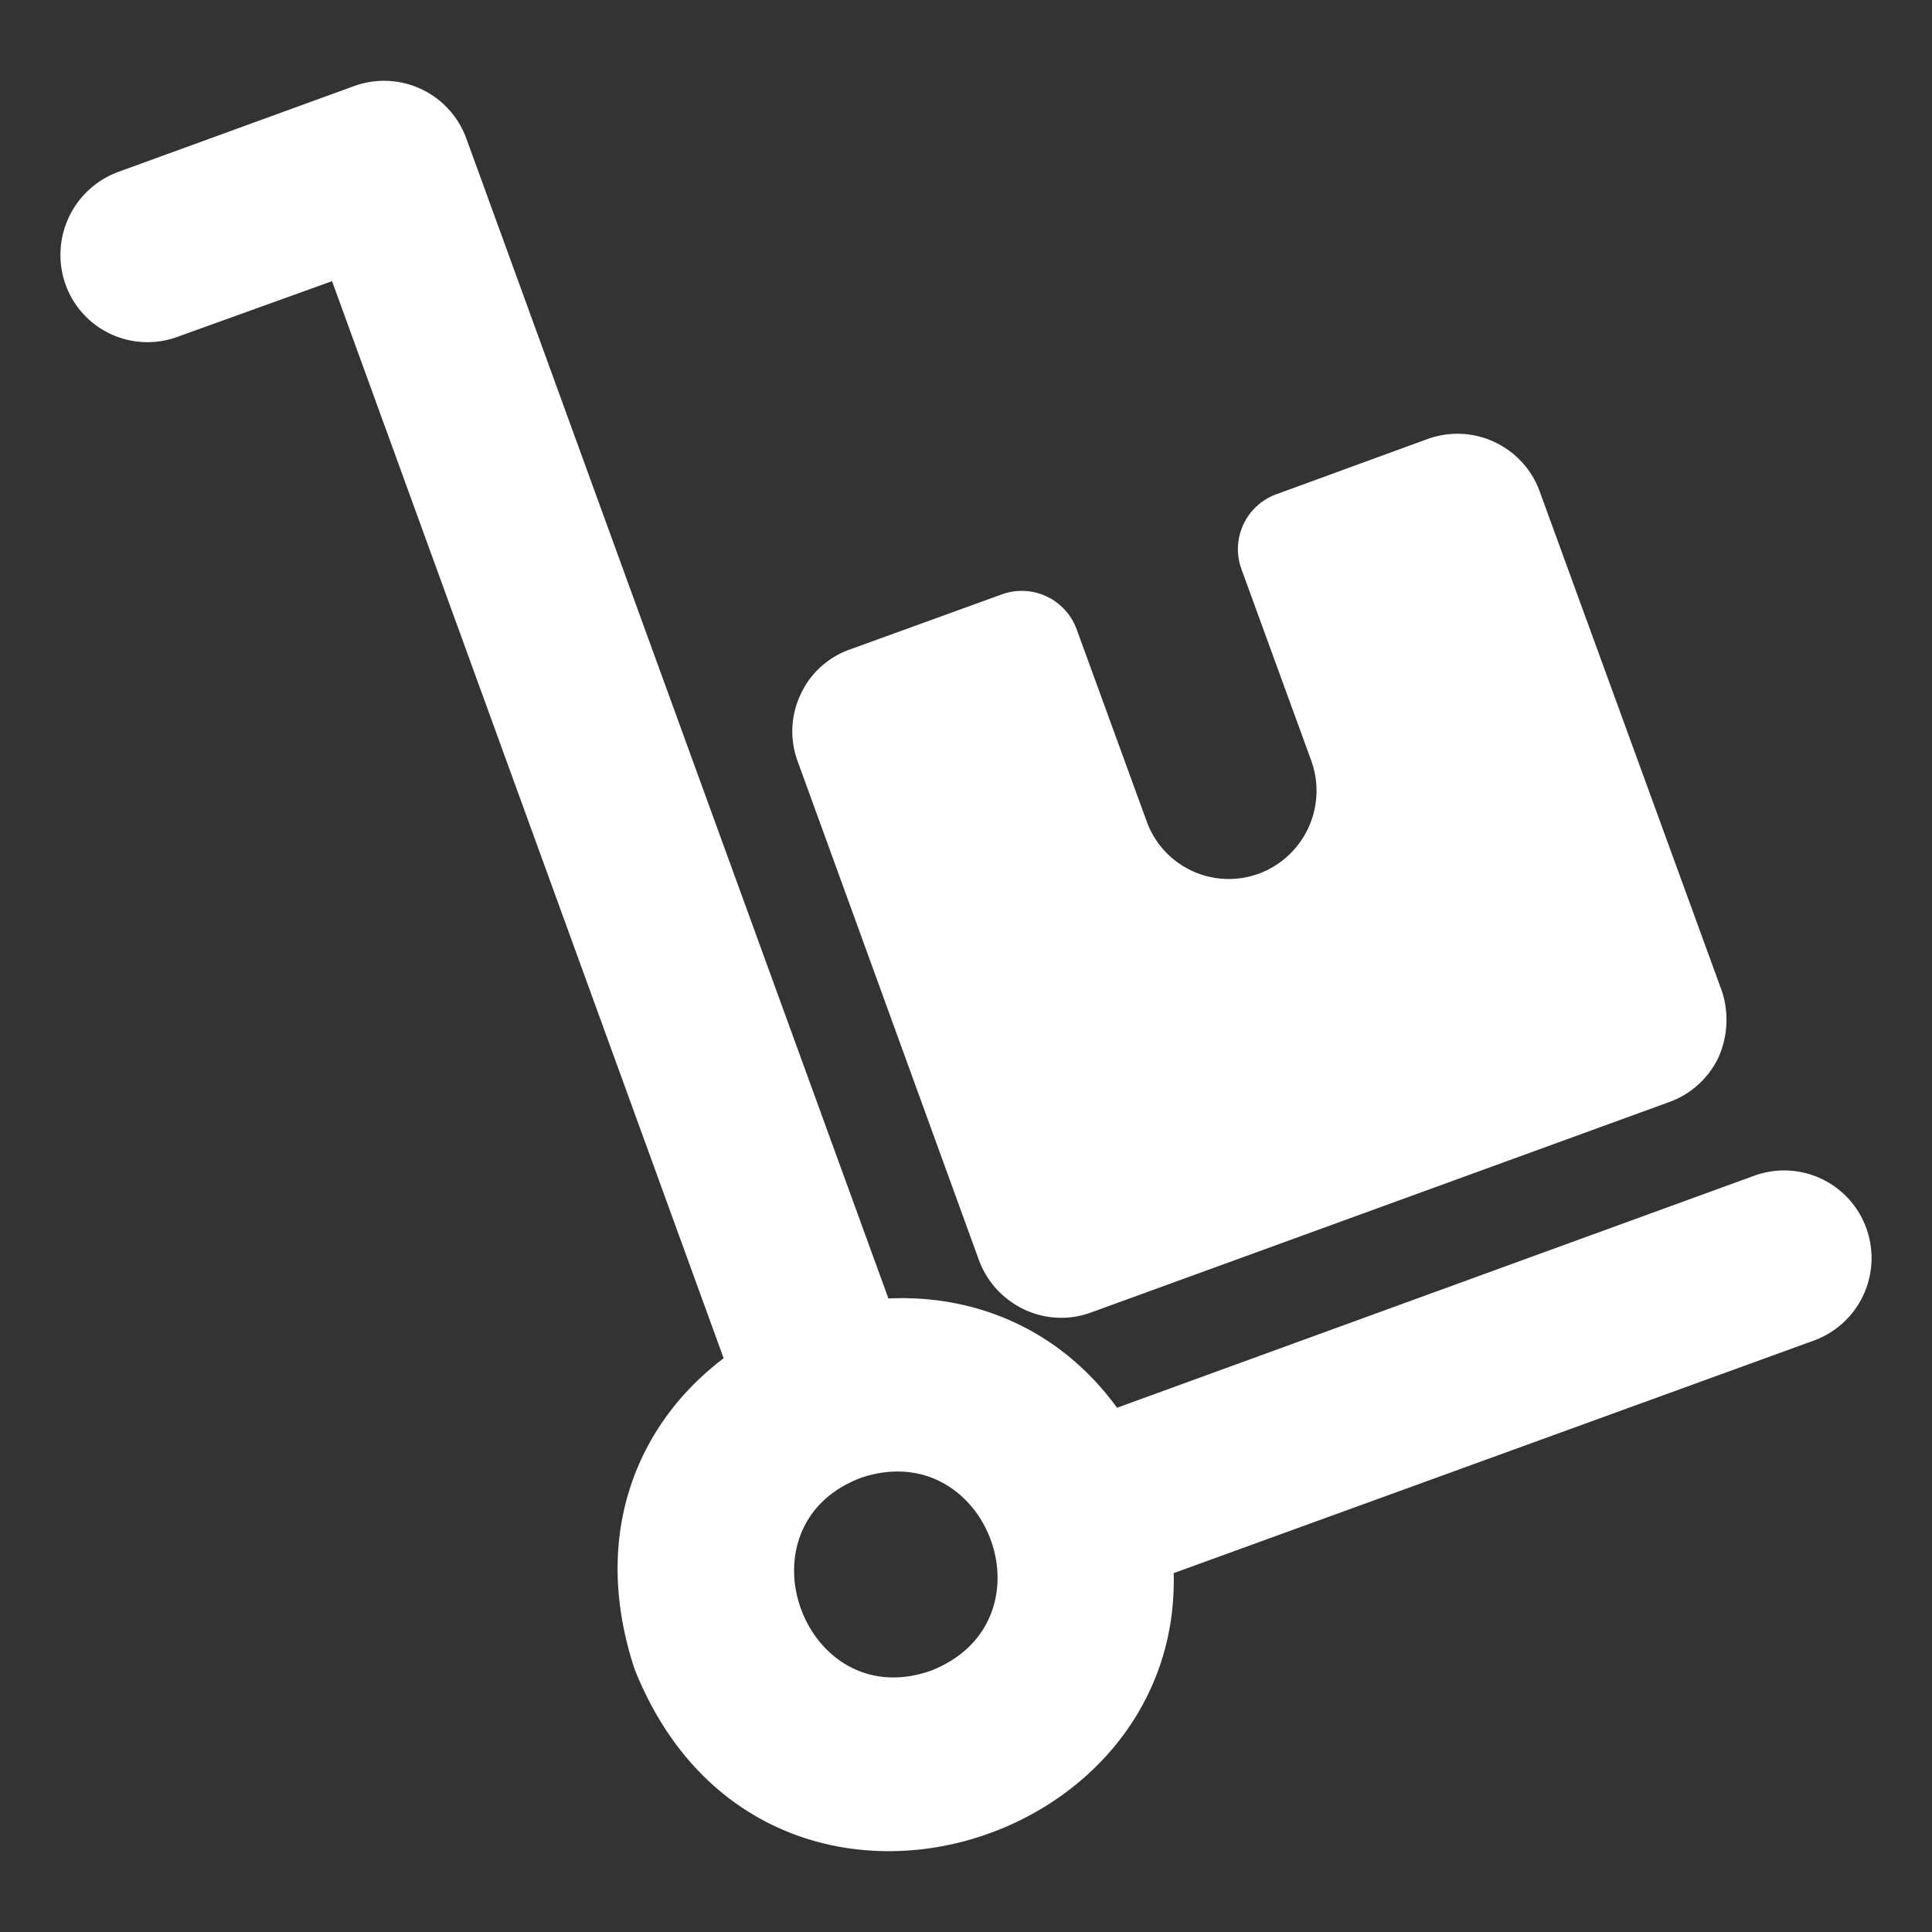
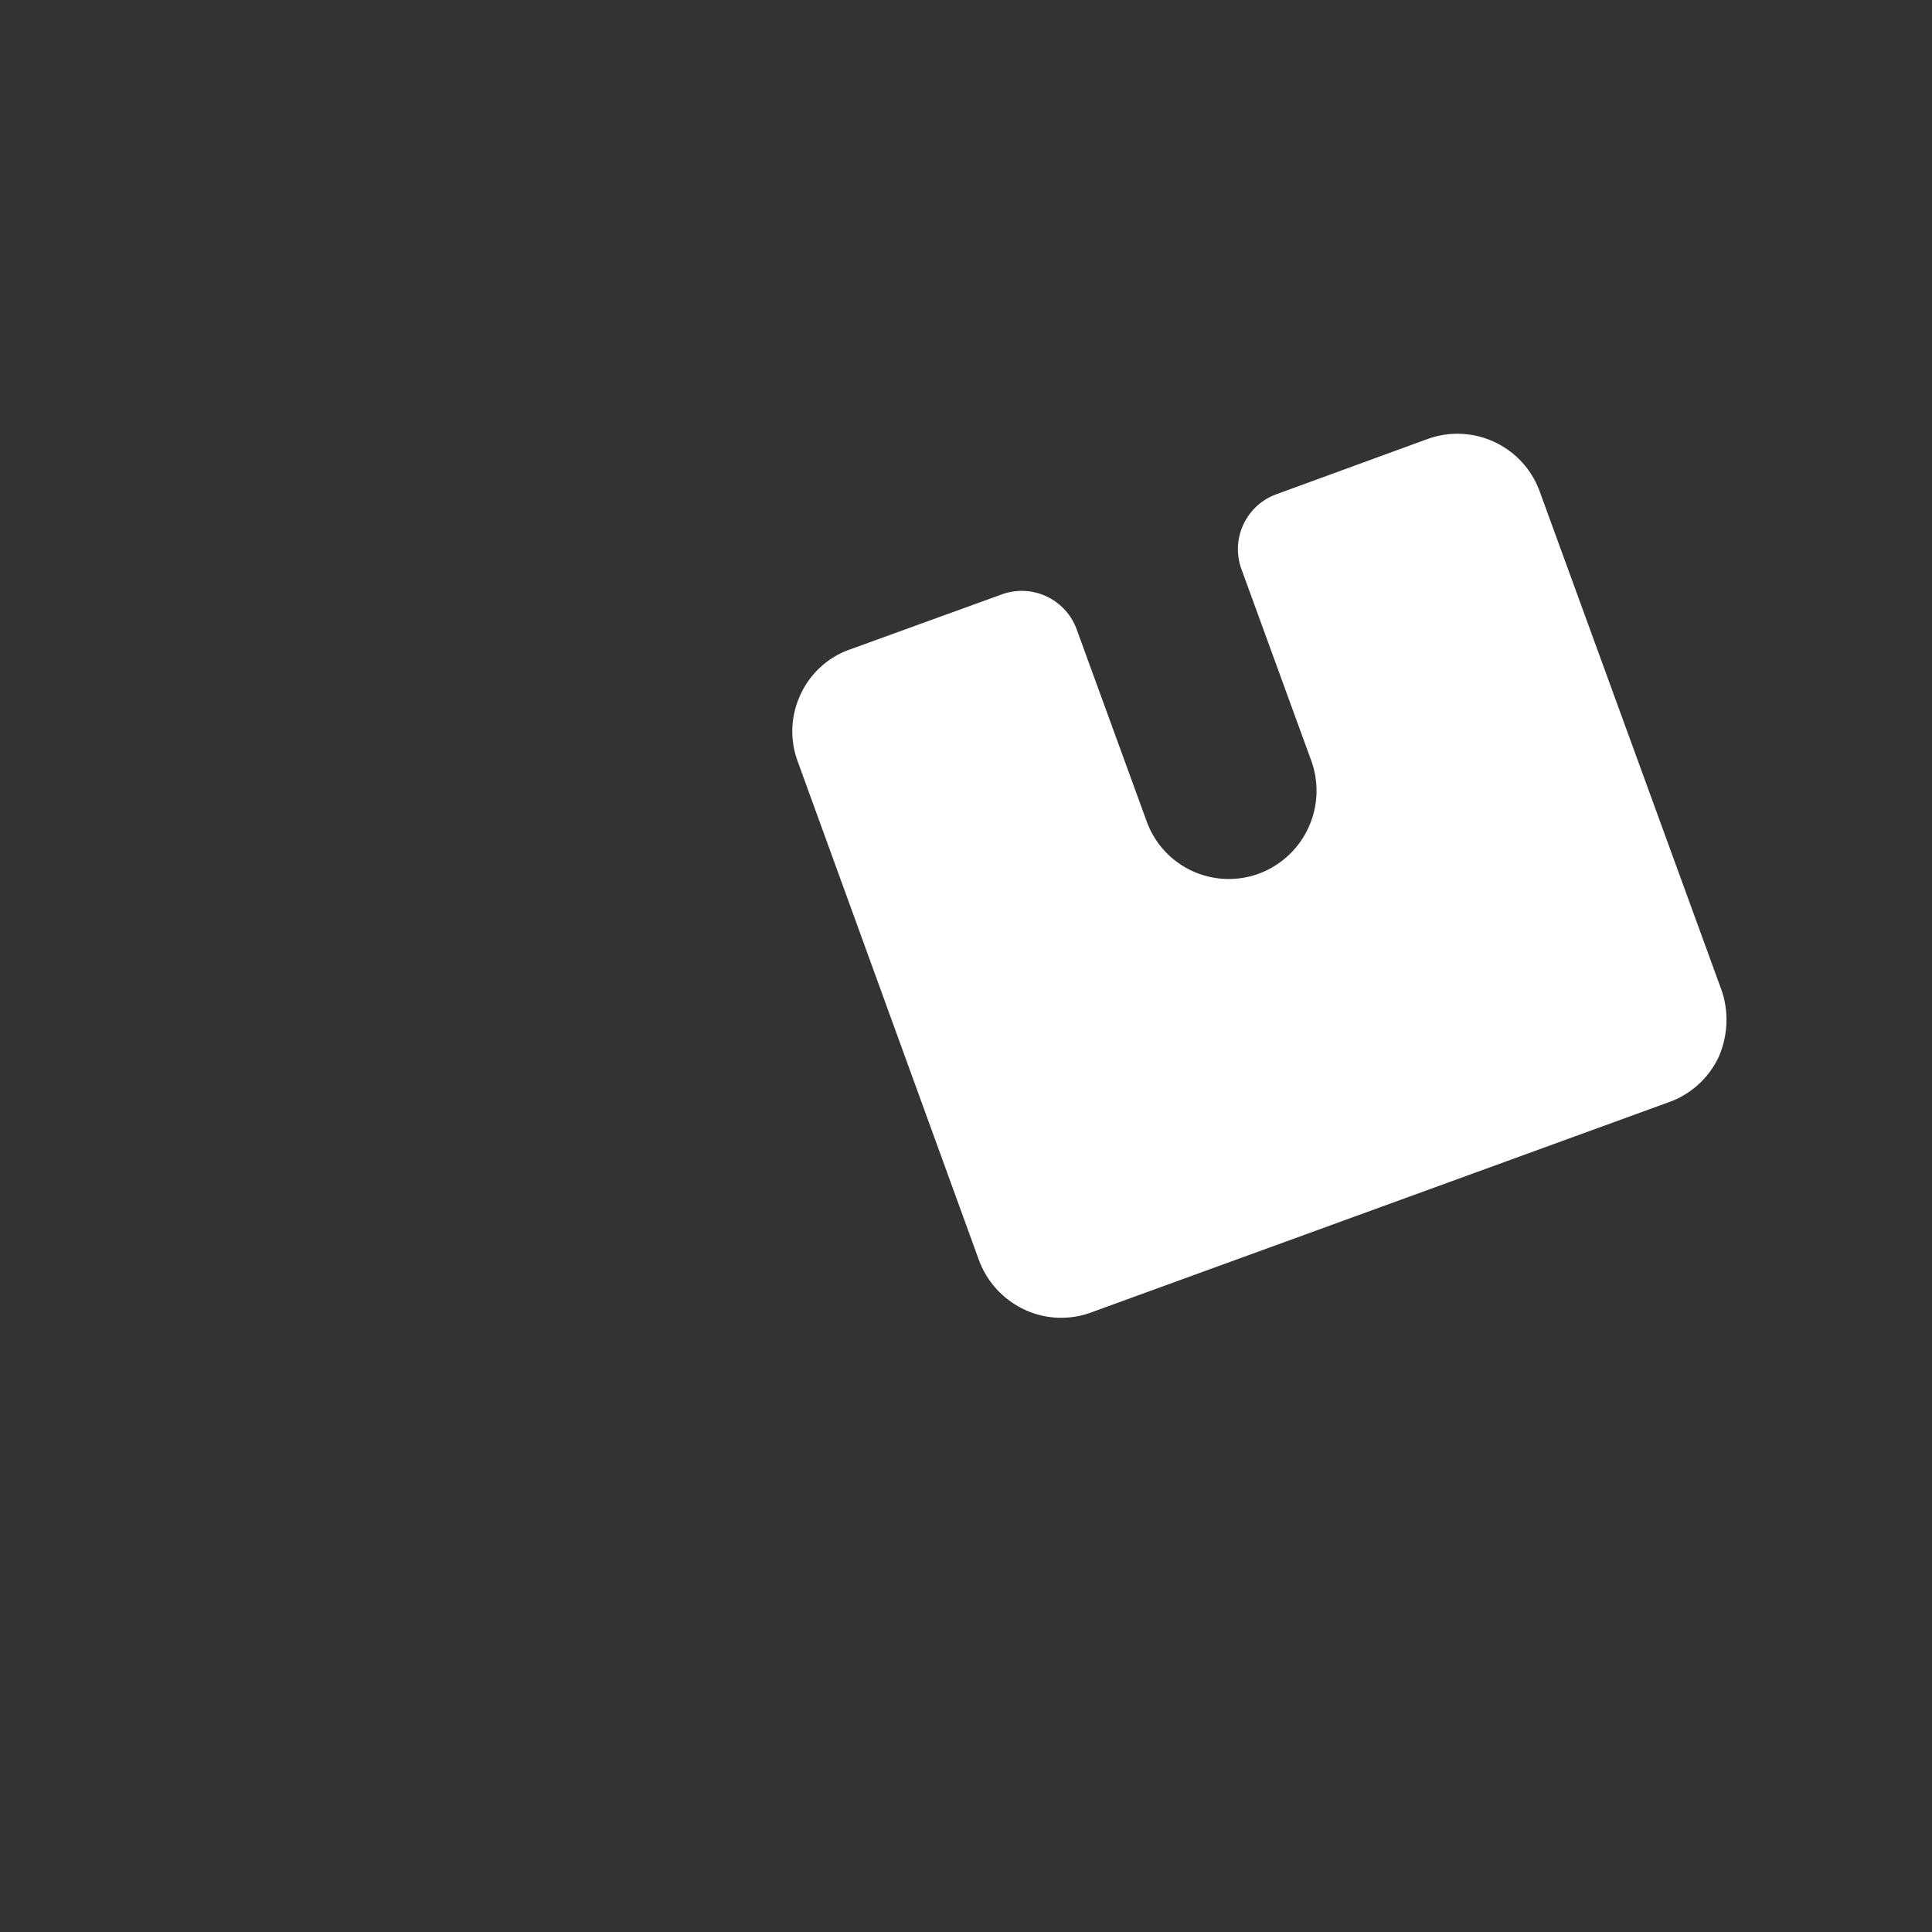
<svg xmlns="http://www.w3.org/2000/svg" xml:space="preserve" style="enable-background:new 0 0 512 512" viewBox="0 0 32 32" y="0" x="0" height="512" width="512" version="1.1">
  <rect x="0" y="0" width="32" height="32" fill="#333333" stroke="none" />
  <g>
-     <path data-original="#000000" opacity="1" fill="#ffffff" d="m5.867 1.425-3.91 1.423a1.465 1.465 0 0 0-.87 1.868 1.441 1.441 0 0 0 1.858.861l2.555-.92 6.486 17.84c-1.404 1.06-2.222 2.894-1.473 5.155 2.044 5.119 9.05 3.117 8.927-1.596l10.603-3.852a1.454 1.454 0 0 0 .87-1.858 1.446 1.446 0 0 0-1.858-.872l-10.553 3.843c-.97-1.332-2.392-1.877-3.787-1.81l-6.99-19.21a1.45 1.45 0 0 0-1.858-.872zm8.391 23.053c2.1-.71 3.248 2.377 1.161 3.194-2.099.74-3.253-2.402-1.16-3.194z" />
    <path data-original="#000000" opacity="1" fill="#ffffff" d="M20.849 14.471a1.446 1.446 0 0 1-1.858-.871l-1.159-3.179a.968.968 0 0 0-1.239-.576l-2.51.91a1.419 1.419 0 0 0-.822.745 1.434 1.434 0 0 0-.048 1.113l3 8.255c.135.368.406.658.755.823a1.434 1.434 0 0 0 1.103.048l9.572-3.484c.358-.126.658-.397.822-.745.155-.348.174-.755.048-1.113l-3.01-8.255a1.45 1.45 0 0 0-1.857-.871l-2.507.916a.968.968 0 0 0-.576 1.242l1.157 3.174a1.465 1.465 0 0 1-.871 1.868z" />
  </g>
</svg>